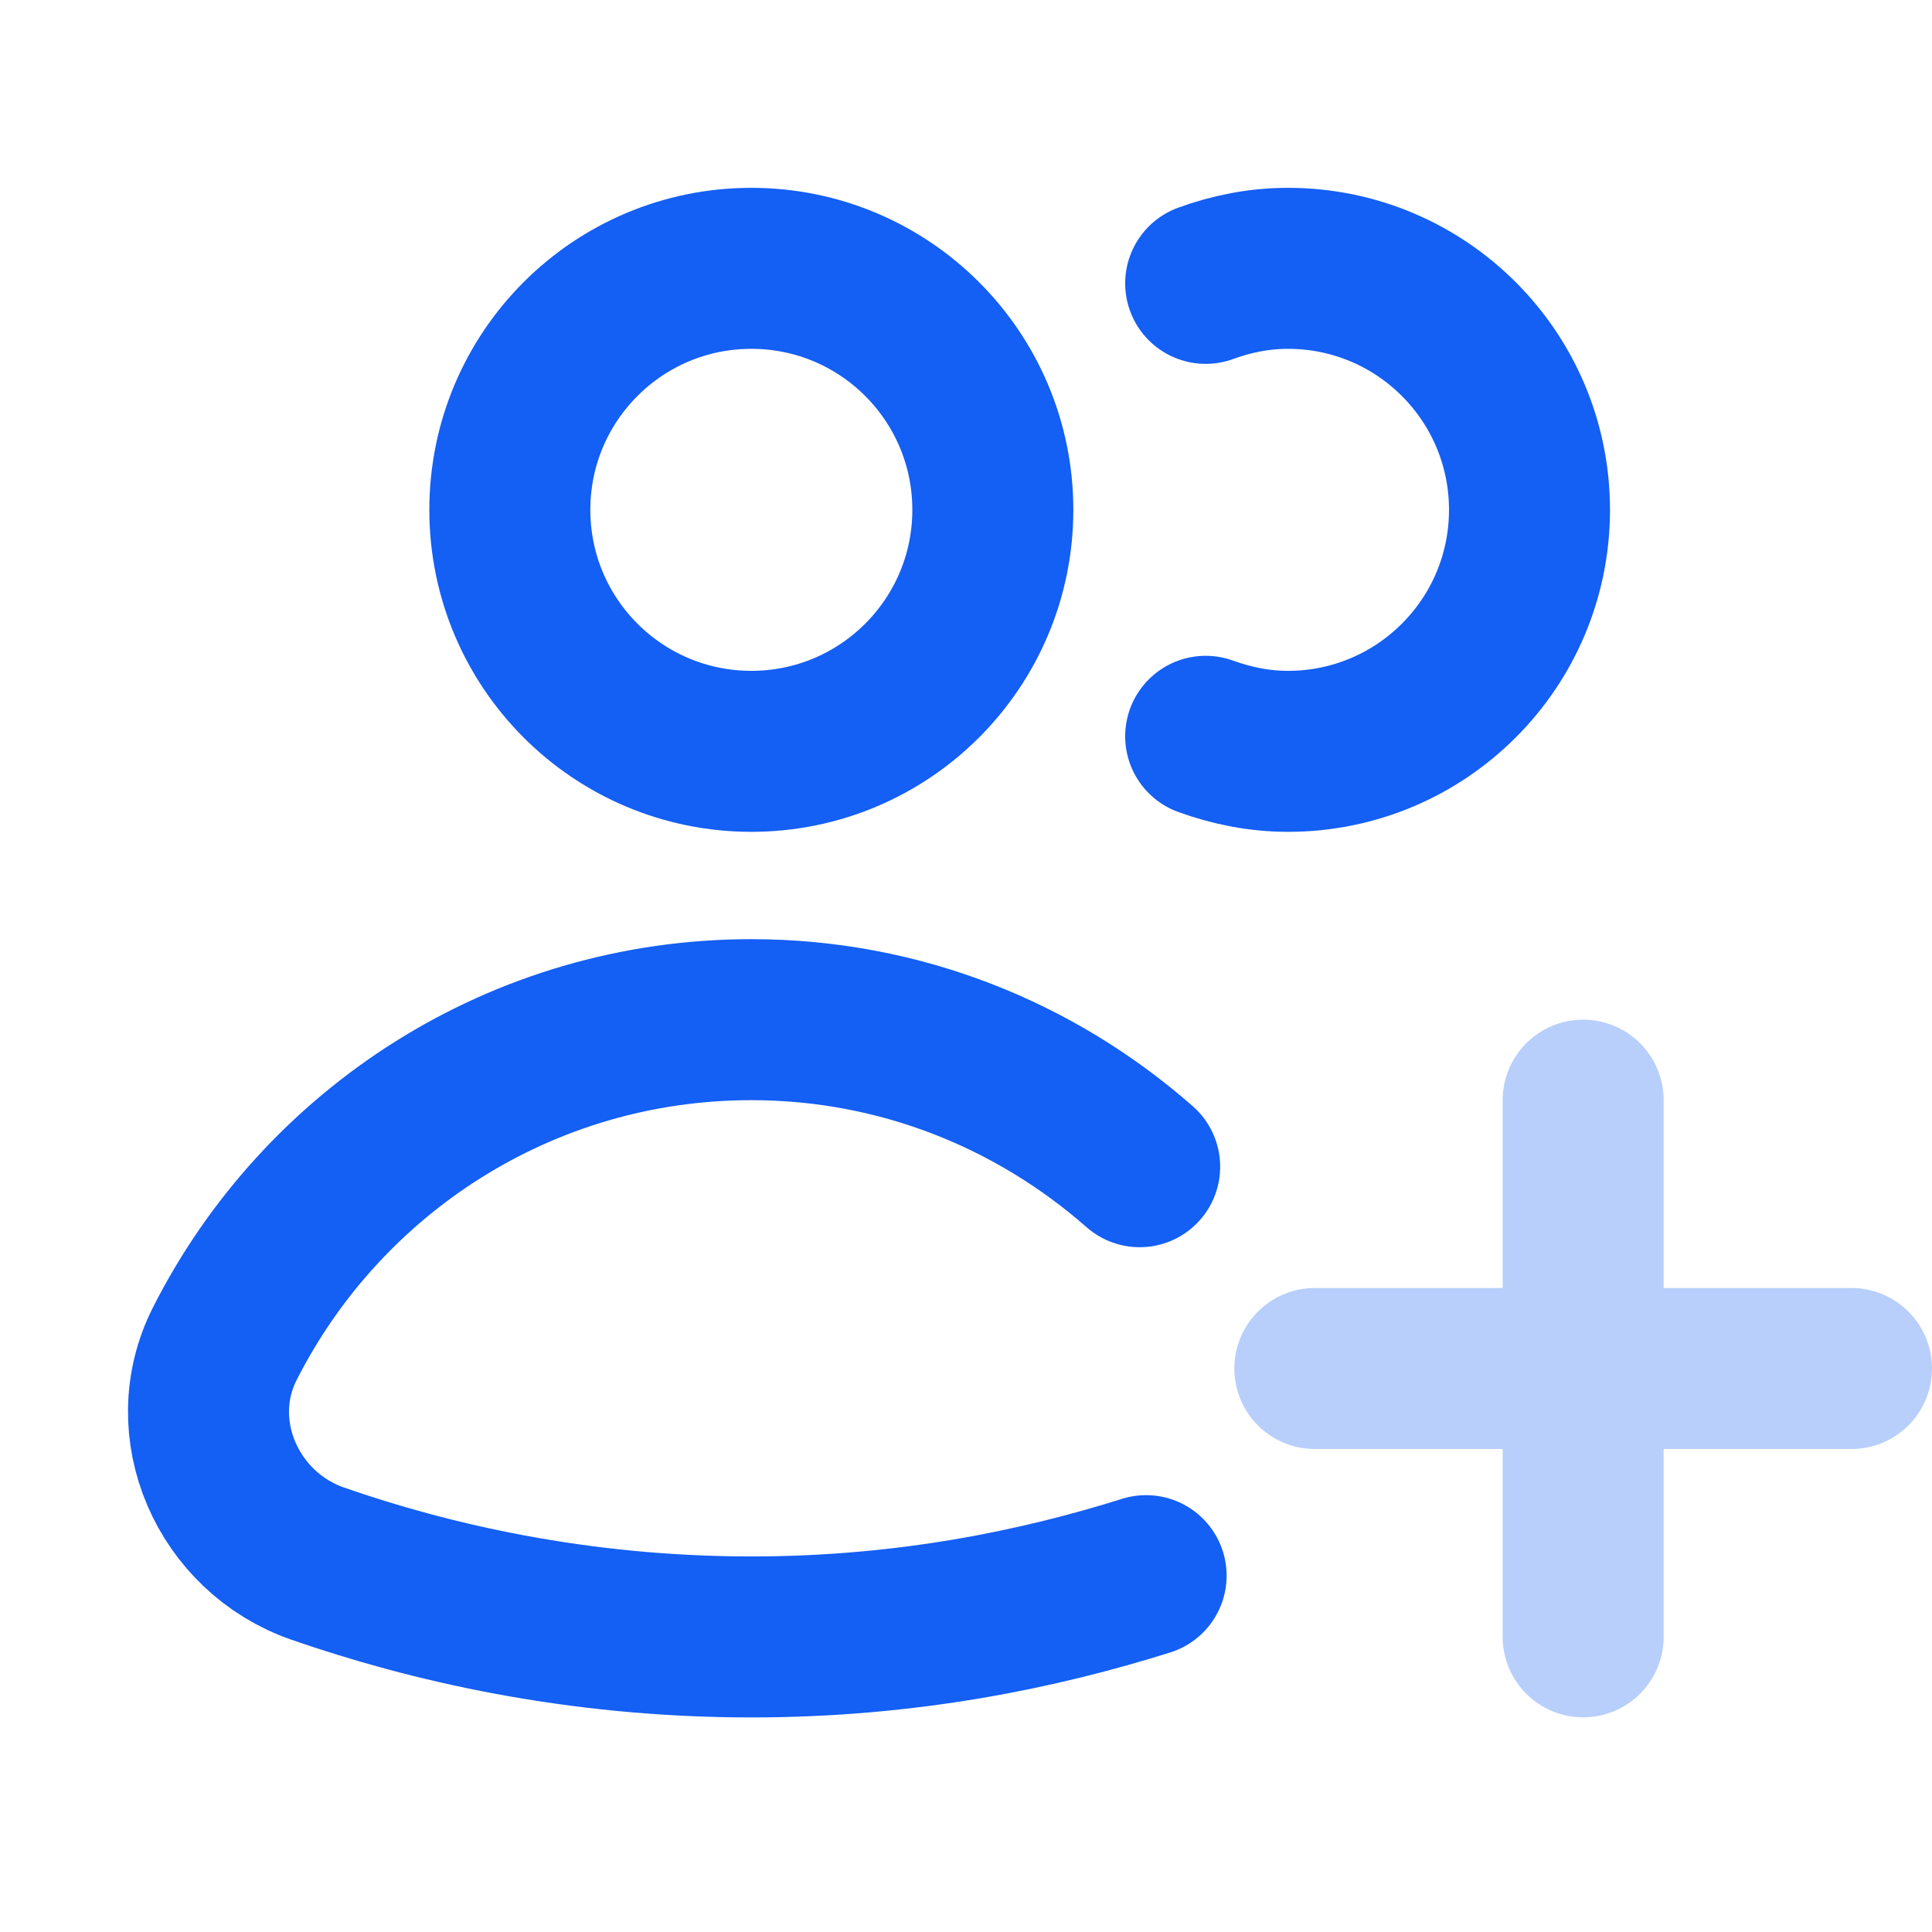
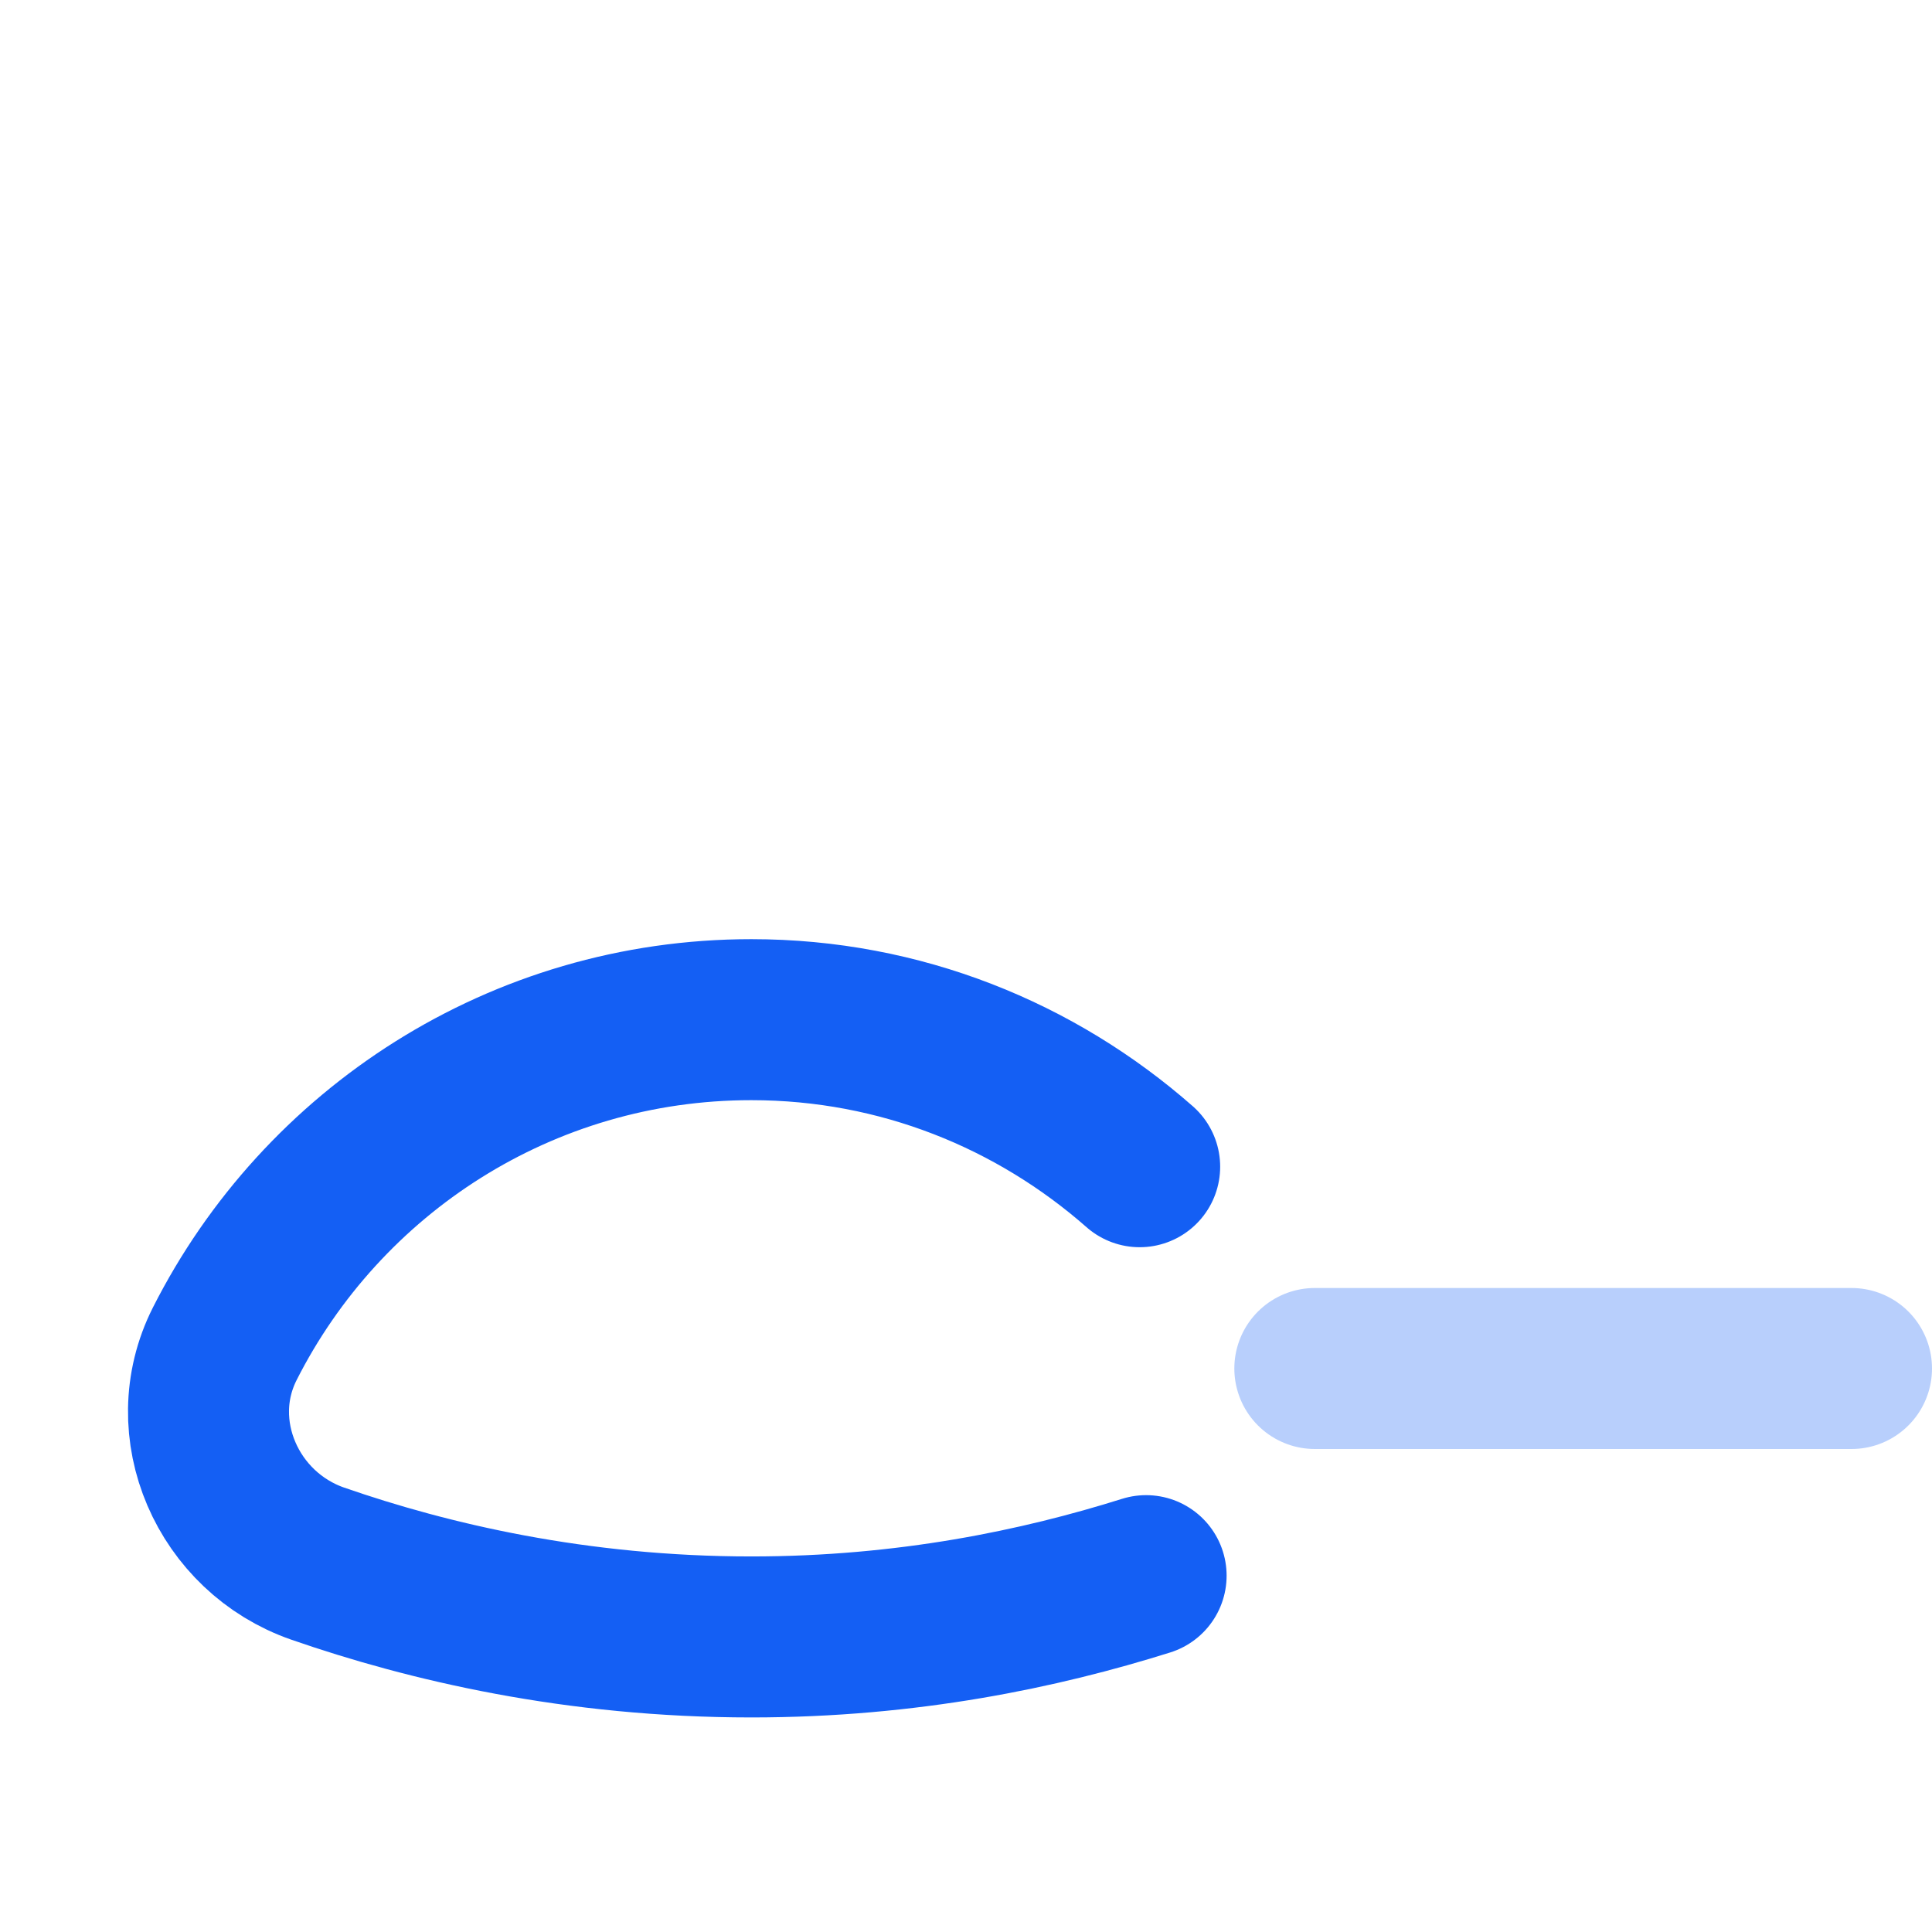
<svg xmlns="http://www.w3.org/2000/svg" width="18" height="18" viewBox="0 0 18 18" fill="none">
-   <path d="M14.75 10.25V15.25" stroke="#B8CFFC" stroke-width="1.5" stroke-linecap="round" stroke-linejoin="round" />
  <path d="M17.25 12.75H12.25" stroke="#B8CFFC" stroke-width="1.5" stroke-linecap="round" stroke-linejoin="round" />
-   <path d="M7 7C8.243 7 9.25 5.993 9.25 4.75C9.25 3.507 8.243 2.5 7 2.5C5.757 2.5 4.75 3.507 4.75 4.75C4.75 5.993 5.757 7 7 7Z" stroke="#145FF4" stroke-width="1.5" stroke-linecap="round" stroke-linejoin="round" />
-   <path d="M11.233 6.86C11.473 6.947 11.73 7 12 7C13.243 7 14.25 5.993 14.25 4.75C14.25 3.507 13.243 2.5 12 2.5C11.73 2.5 11.473 2.552 11.233 2.64" stroke="#145FF4" stroke-width="1.5" stroke-linecap="round" stroke-linejoin="round" />
  <path d="M10.618 10.87C9.651 10.02 8.389 9.5 7 9.5C4.855 9.5 3 10.729 2.094 12.52C1.694 13.311 2.122 14.277 2.96 14.568C3.991 14.926 5.368 15.251 7 15.251C8.456 15.251 9.692 14.99 10.678 14.68" stroke="#145FF4" stroke-width="1.5" stroke-linecap="round" stroke-linejoin="round" />
</svg>